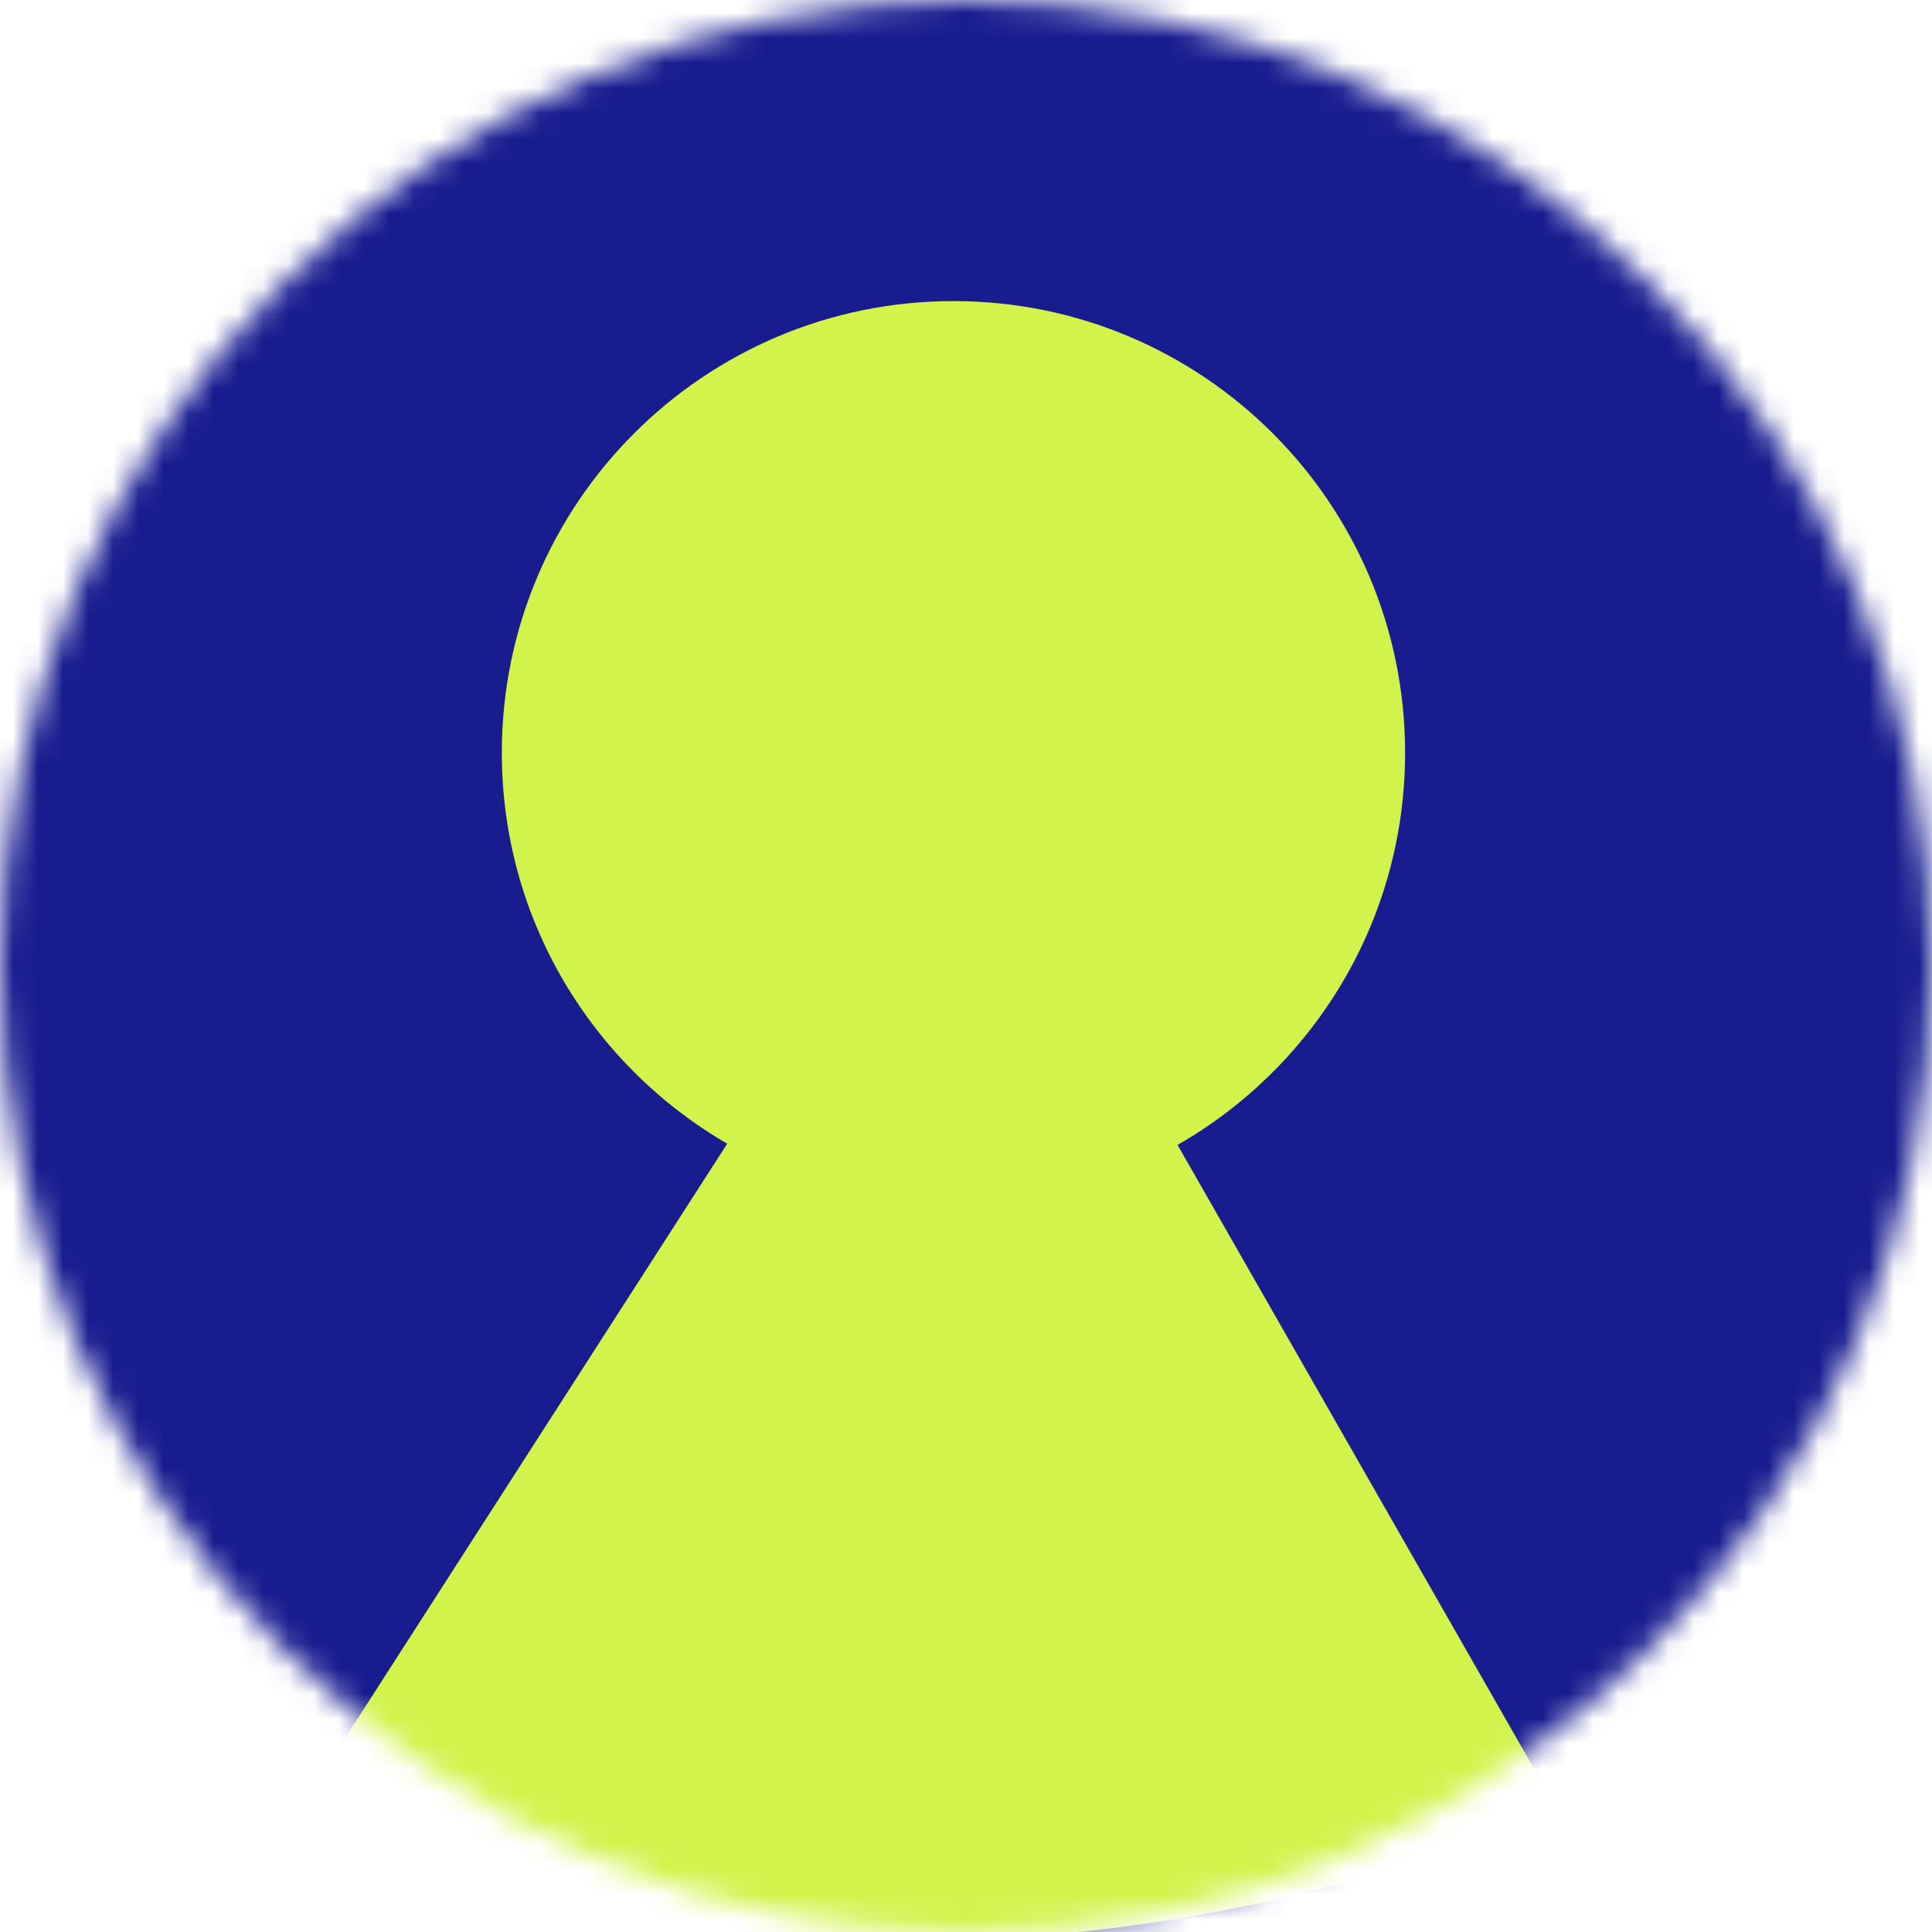
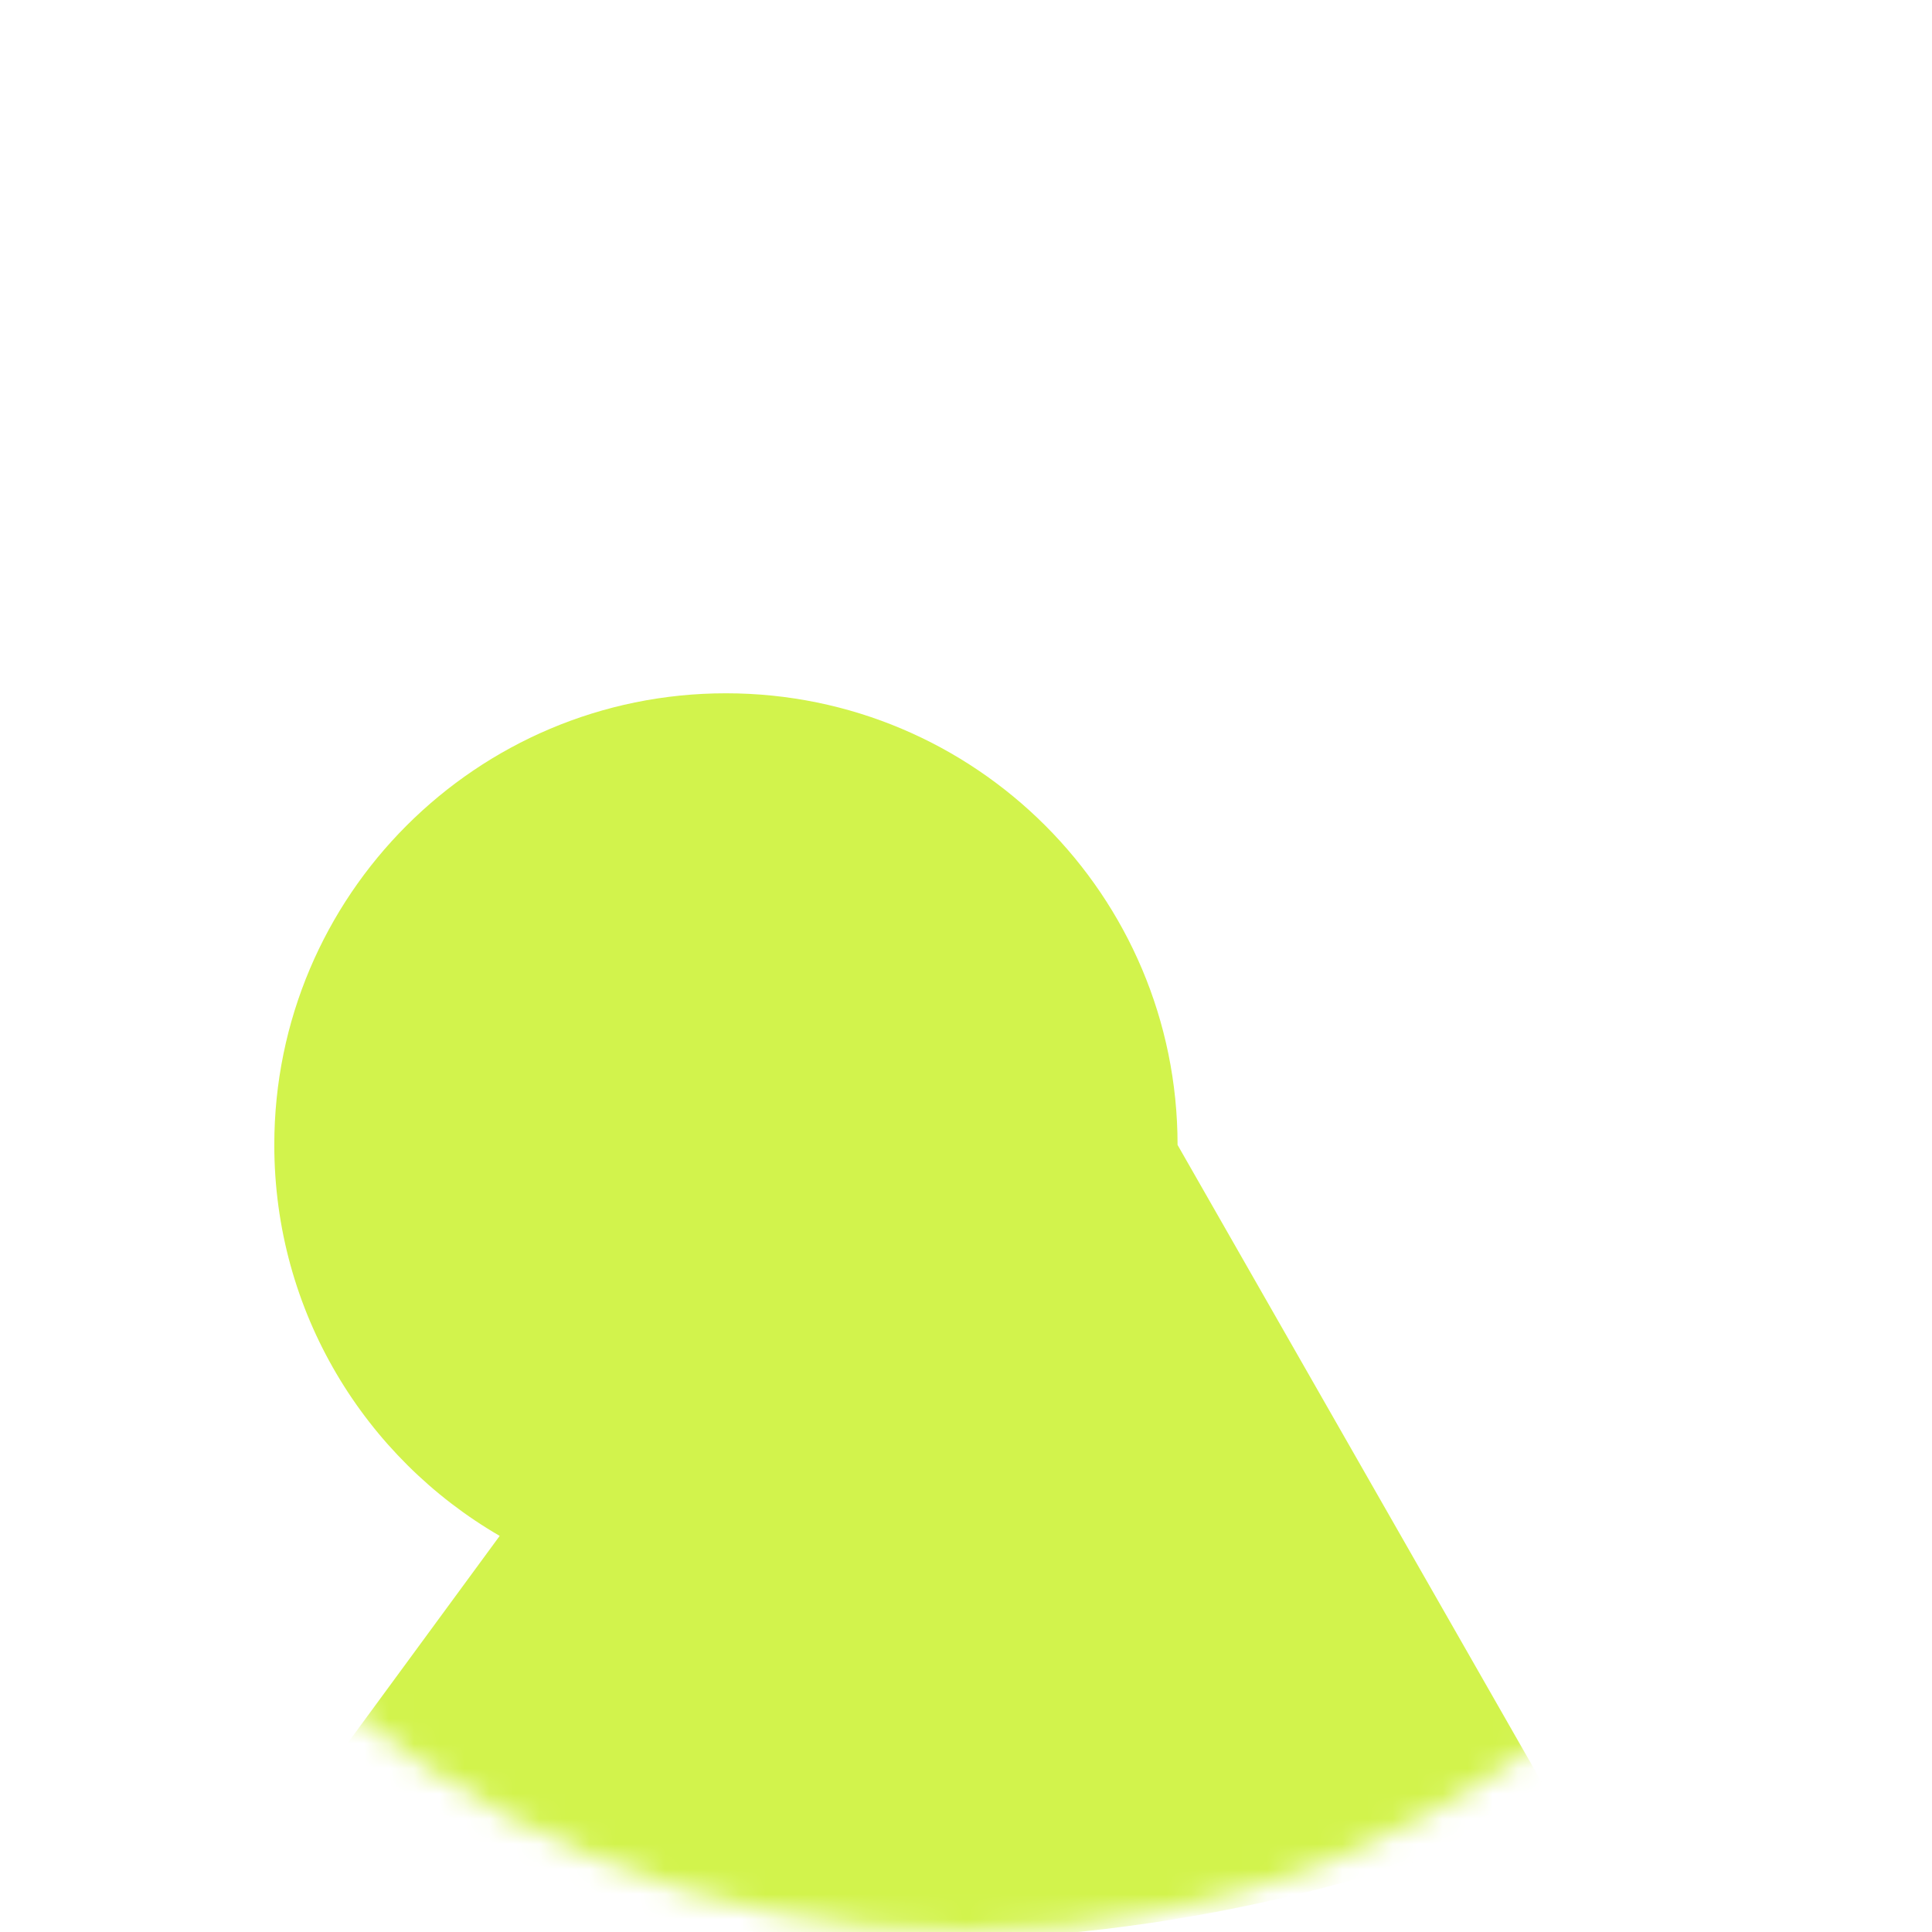
<svg xmlns="http://www.w3.org/2000/svg" width="77" height="77" fill="none" viewBox="0 0 77 77">
  <mask id="a" width="77" height="77" x="0" y="0" maskUnits="userSpaceOnUse" style="mask-type:alpha">
    <circle cx="38.5" cy="38.5" r="38.5" fill="#161B80" />
  </mask>
  <g mask="url(#a)">
-     <ellipse cx="37.5" cy="39" fill="#171C8F" rx="45.5" ry="47" />
-     <path fill="#D2F34C" fill-rule="evenodd" d="M46.932 45.631C52.35 42.53 56 36.691 56 30c0-9.941-8.059-18-18-18s-18 8.059-18 18c0 6.656 3.612 12.467 8.983 15.582L12 72c26 12 50 0 50 0z" clip-rule="evenodd" />
+     <path fill="#D2F34C" fill-rule="evenodd" d="M46.932 45.631c0-9.941-8.059-18-18-18s-18 8.059-18 18c0 6.656 3.612 12.467 8.983 15.582L12 72c26 12 50 0 50 0z" clip-rule="evenodd" />
  </g>
</svg>